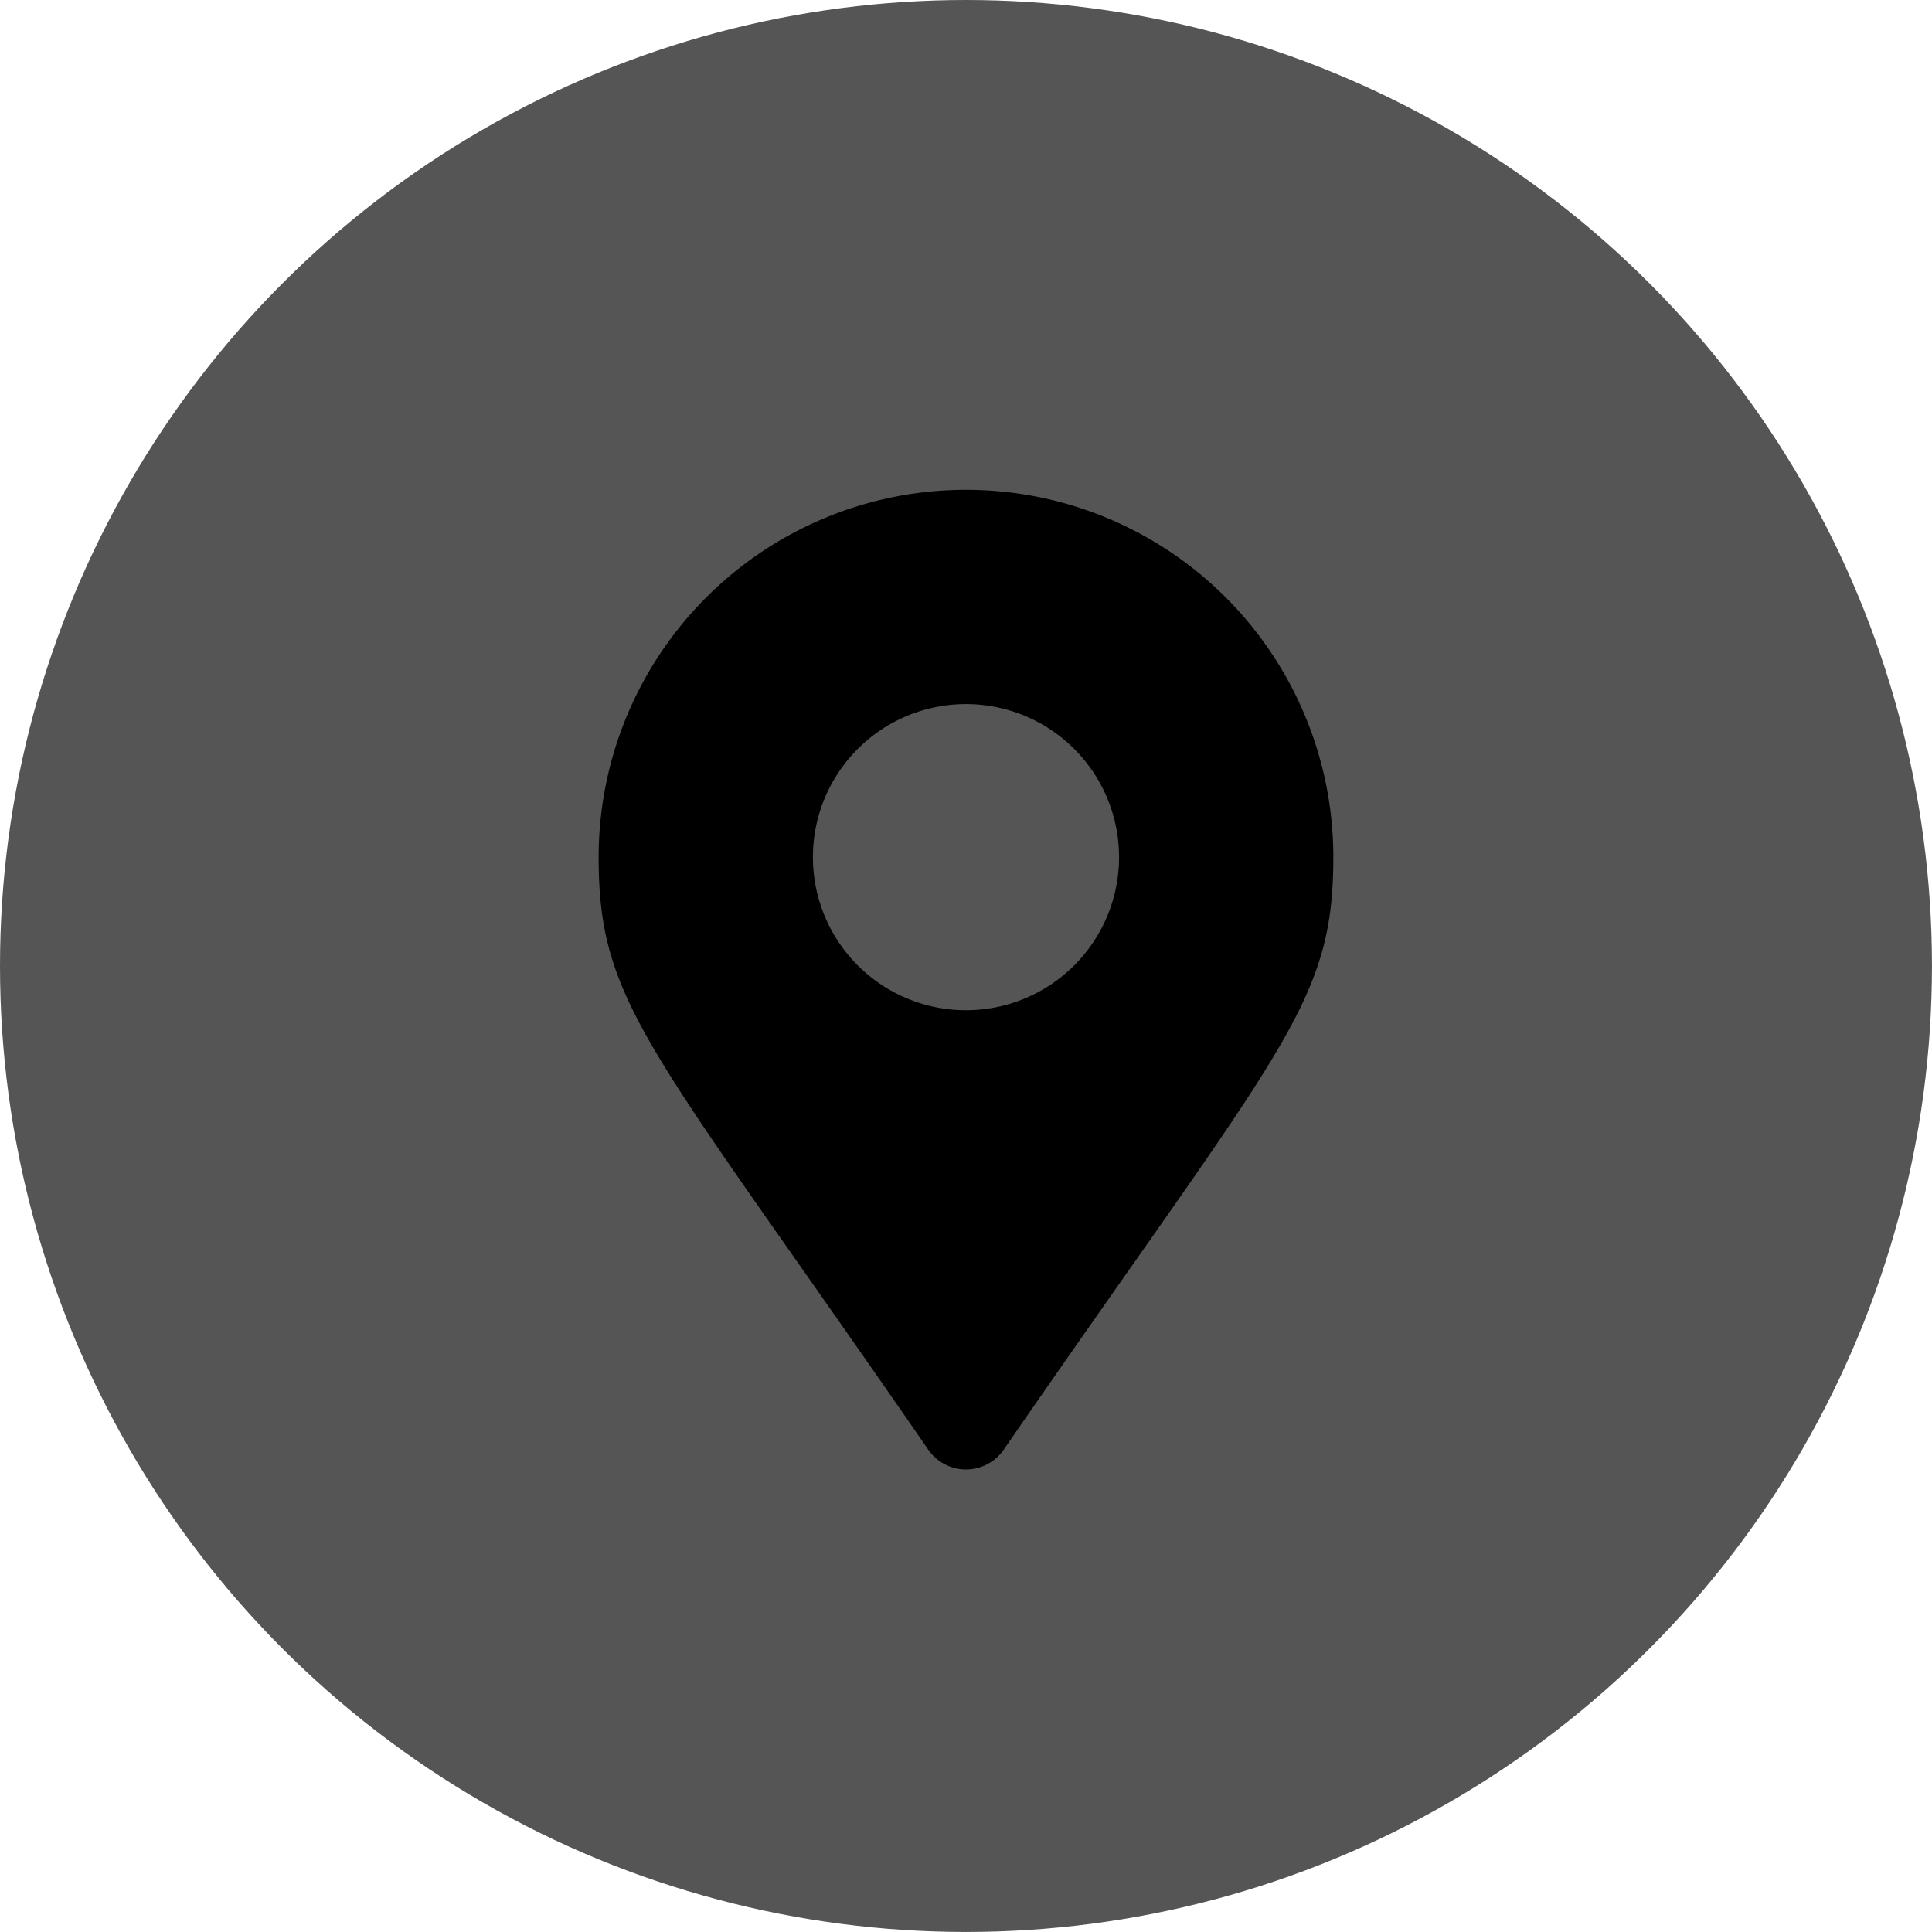
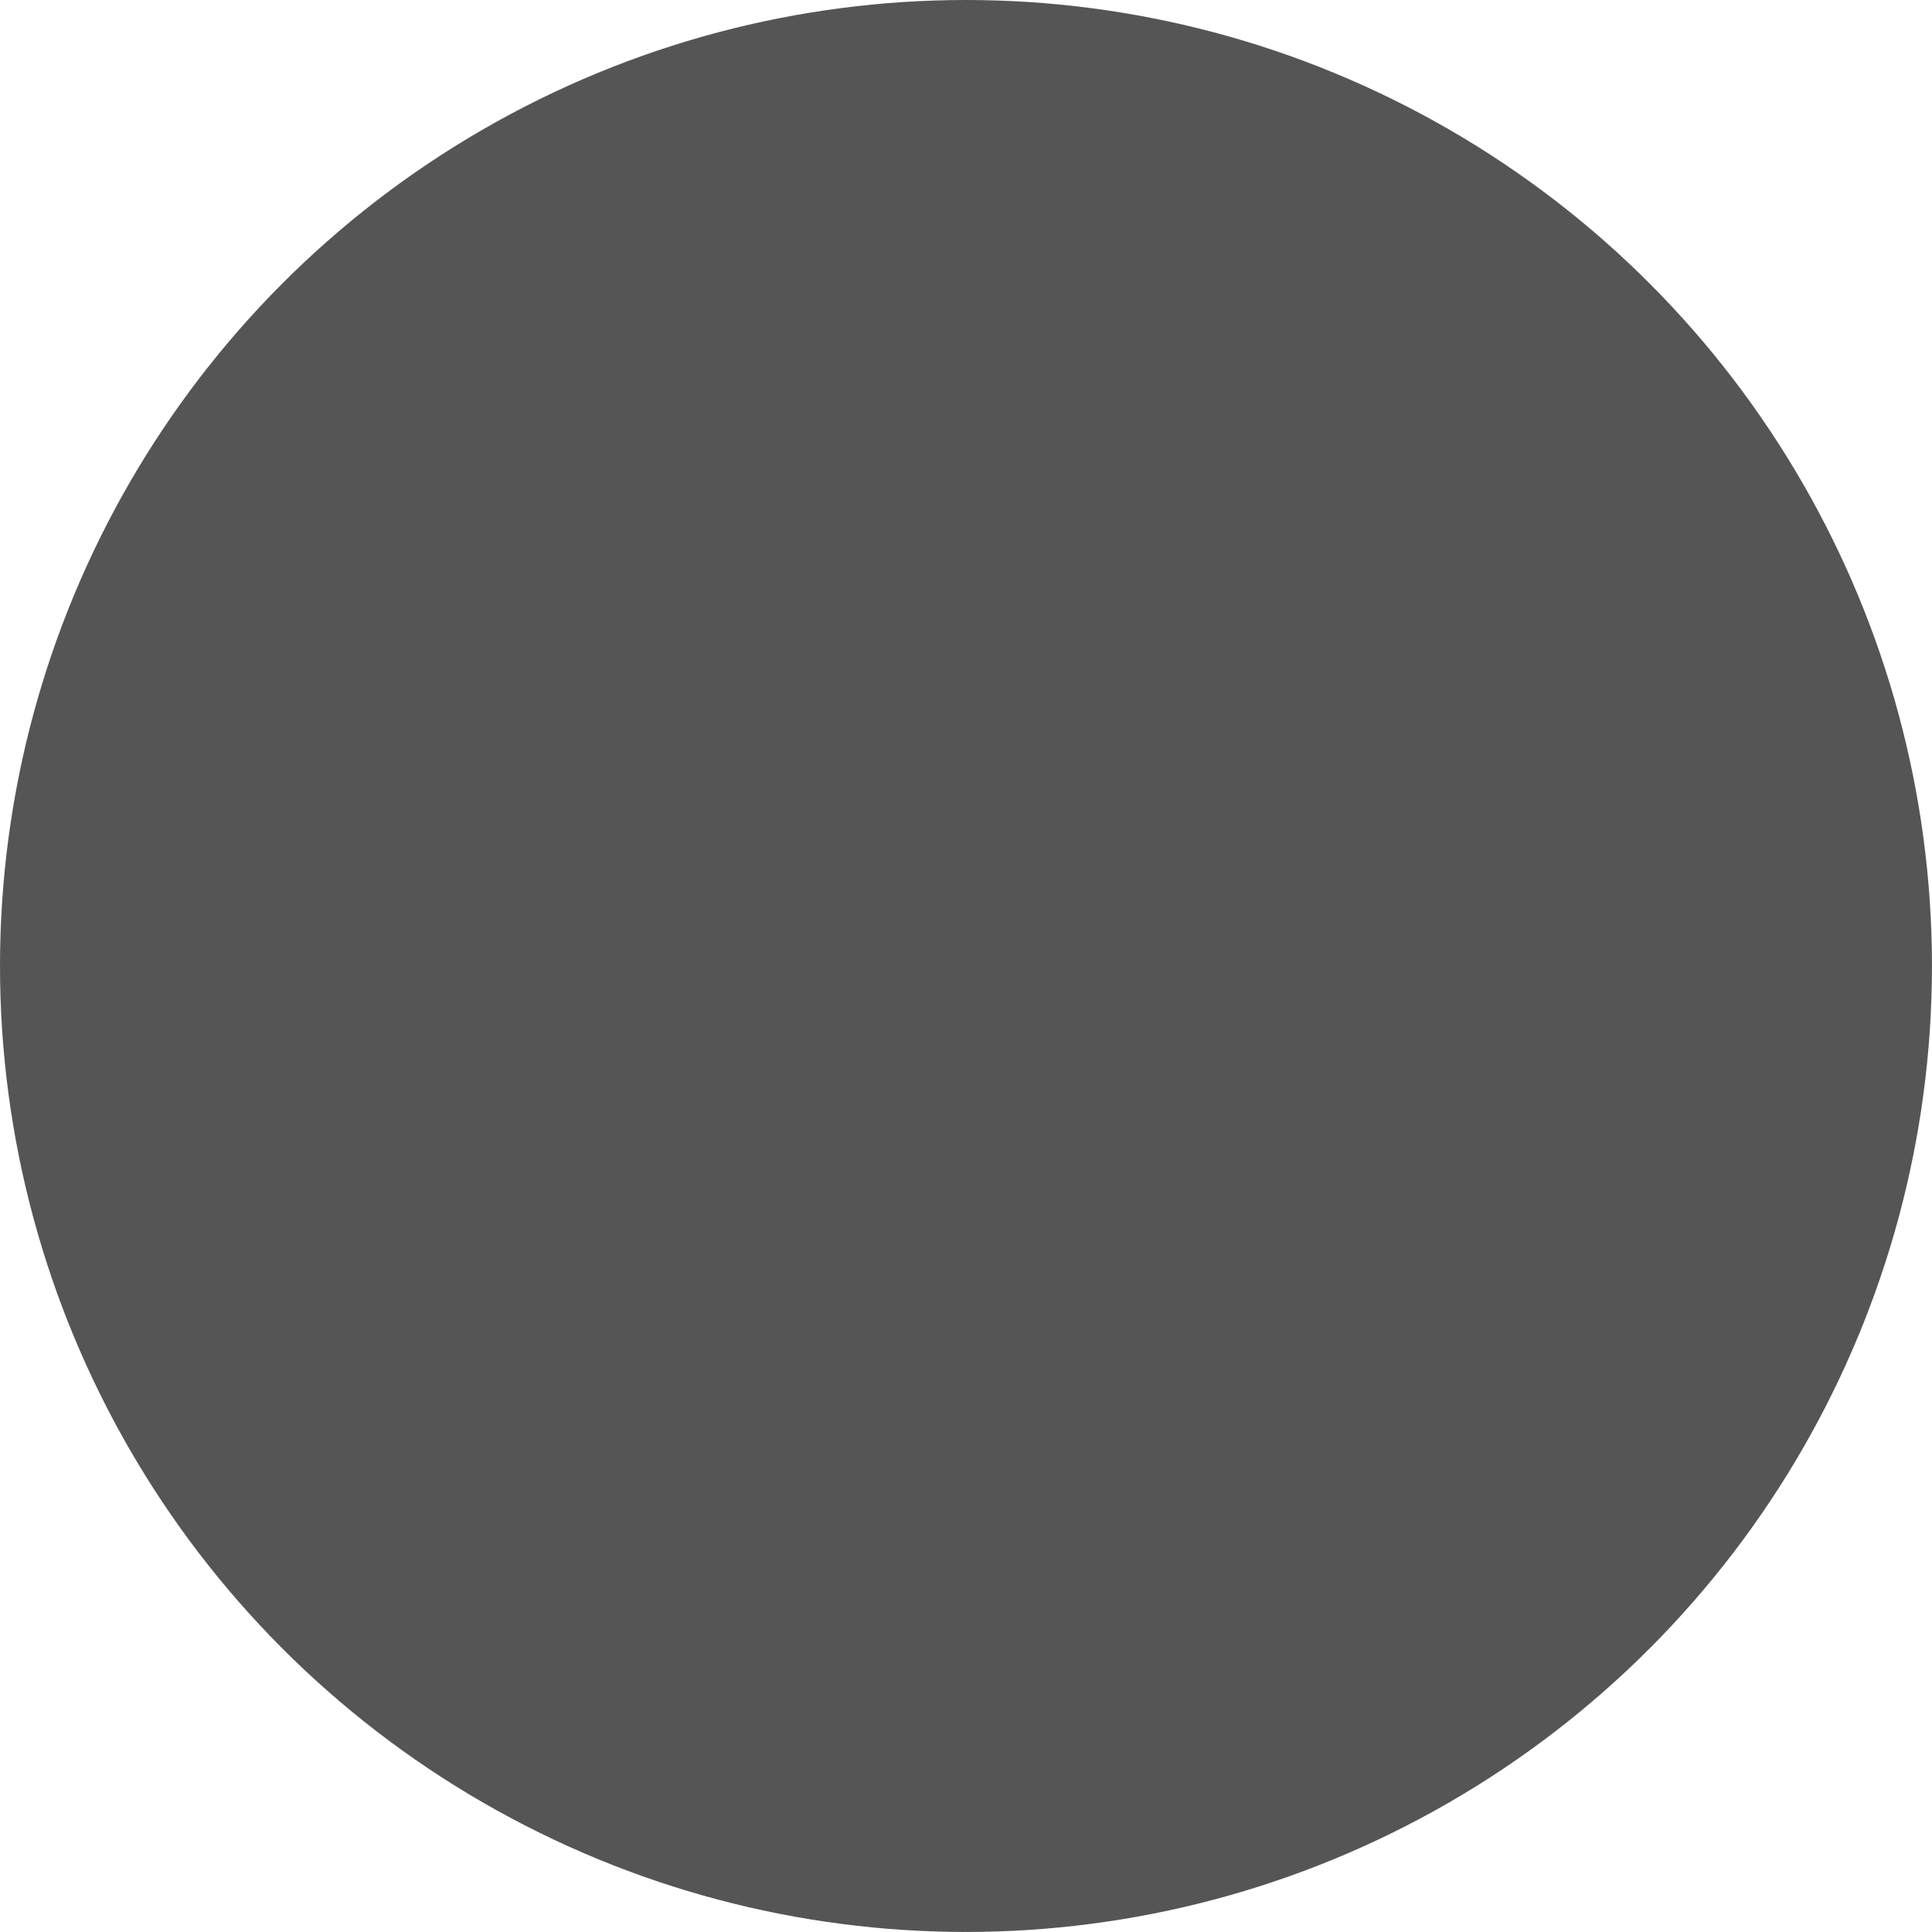
<svg xmlns="http://www.w3.org/2000/svg" width="50.563" height="50.563" viewBox="0 0 50.563 50.563">
  <g id="グループ_2288" data-name="グループ 2288" transform="translate(-1110 -4789)">
    <circle id="楕円形_3" data-name="楕円形 3" cx="25.281" cy="25.281" r="25.281" transform="translate(1110 4789)" fill="#555" />
-     <path id="Icon_awesome-map-marker-alt" data-name="Icon awesome-map-marker-alt" d="M8.626,25.12C1.35,14.573,0,13.49,0,9.614a9.614,9.614,0,0,1,19.228,0c0,3.876-1.35,4.959-8.626,15.506a1.2,1.2,0,0,1-1.976,0Zm.988-11.5A4.006,4.006,0,1,0,5.608,9.614,4.006,4.006,0,0,0,9.614,13.62Z" transform="translate(1125.667 4801.819)" />
  </g>
</svg>